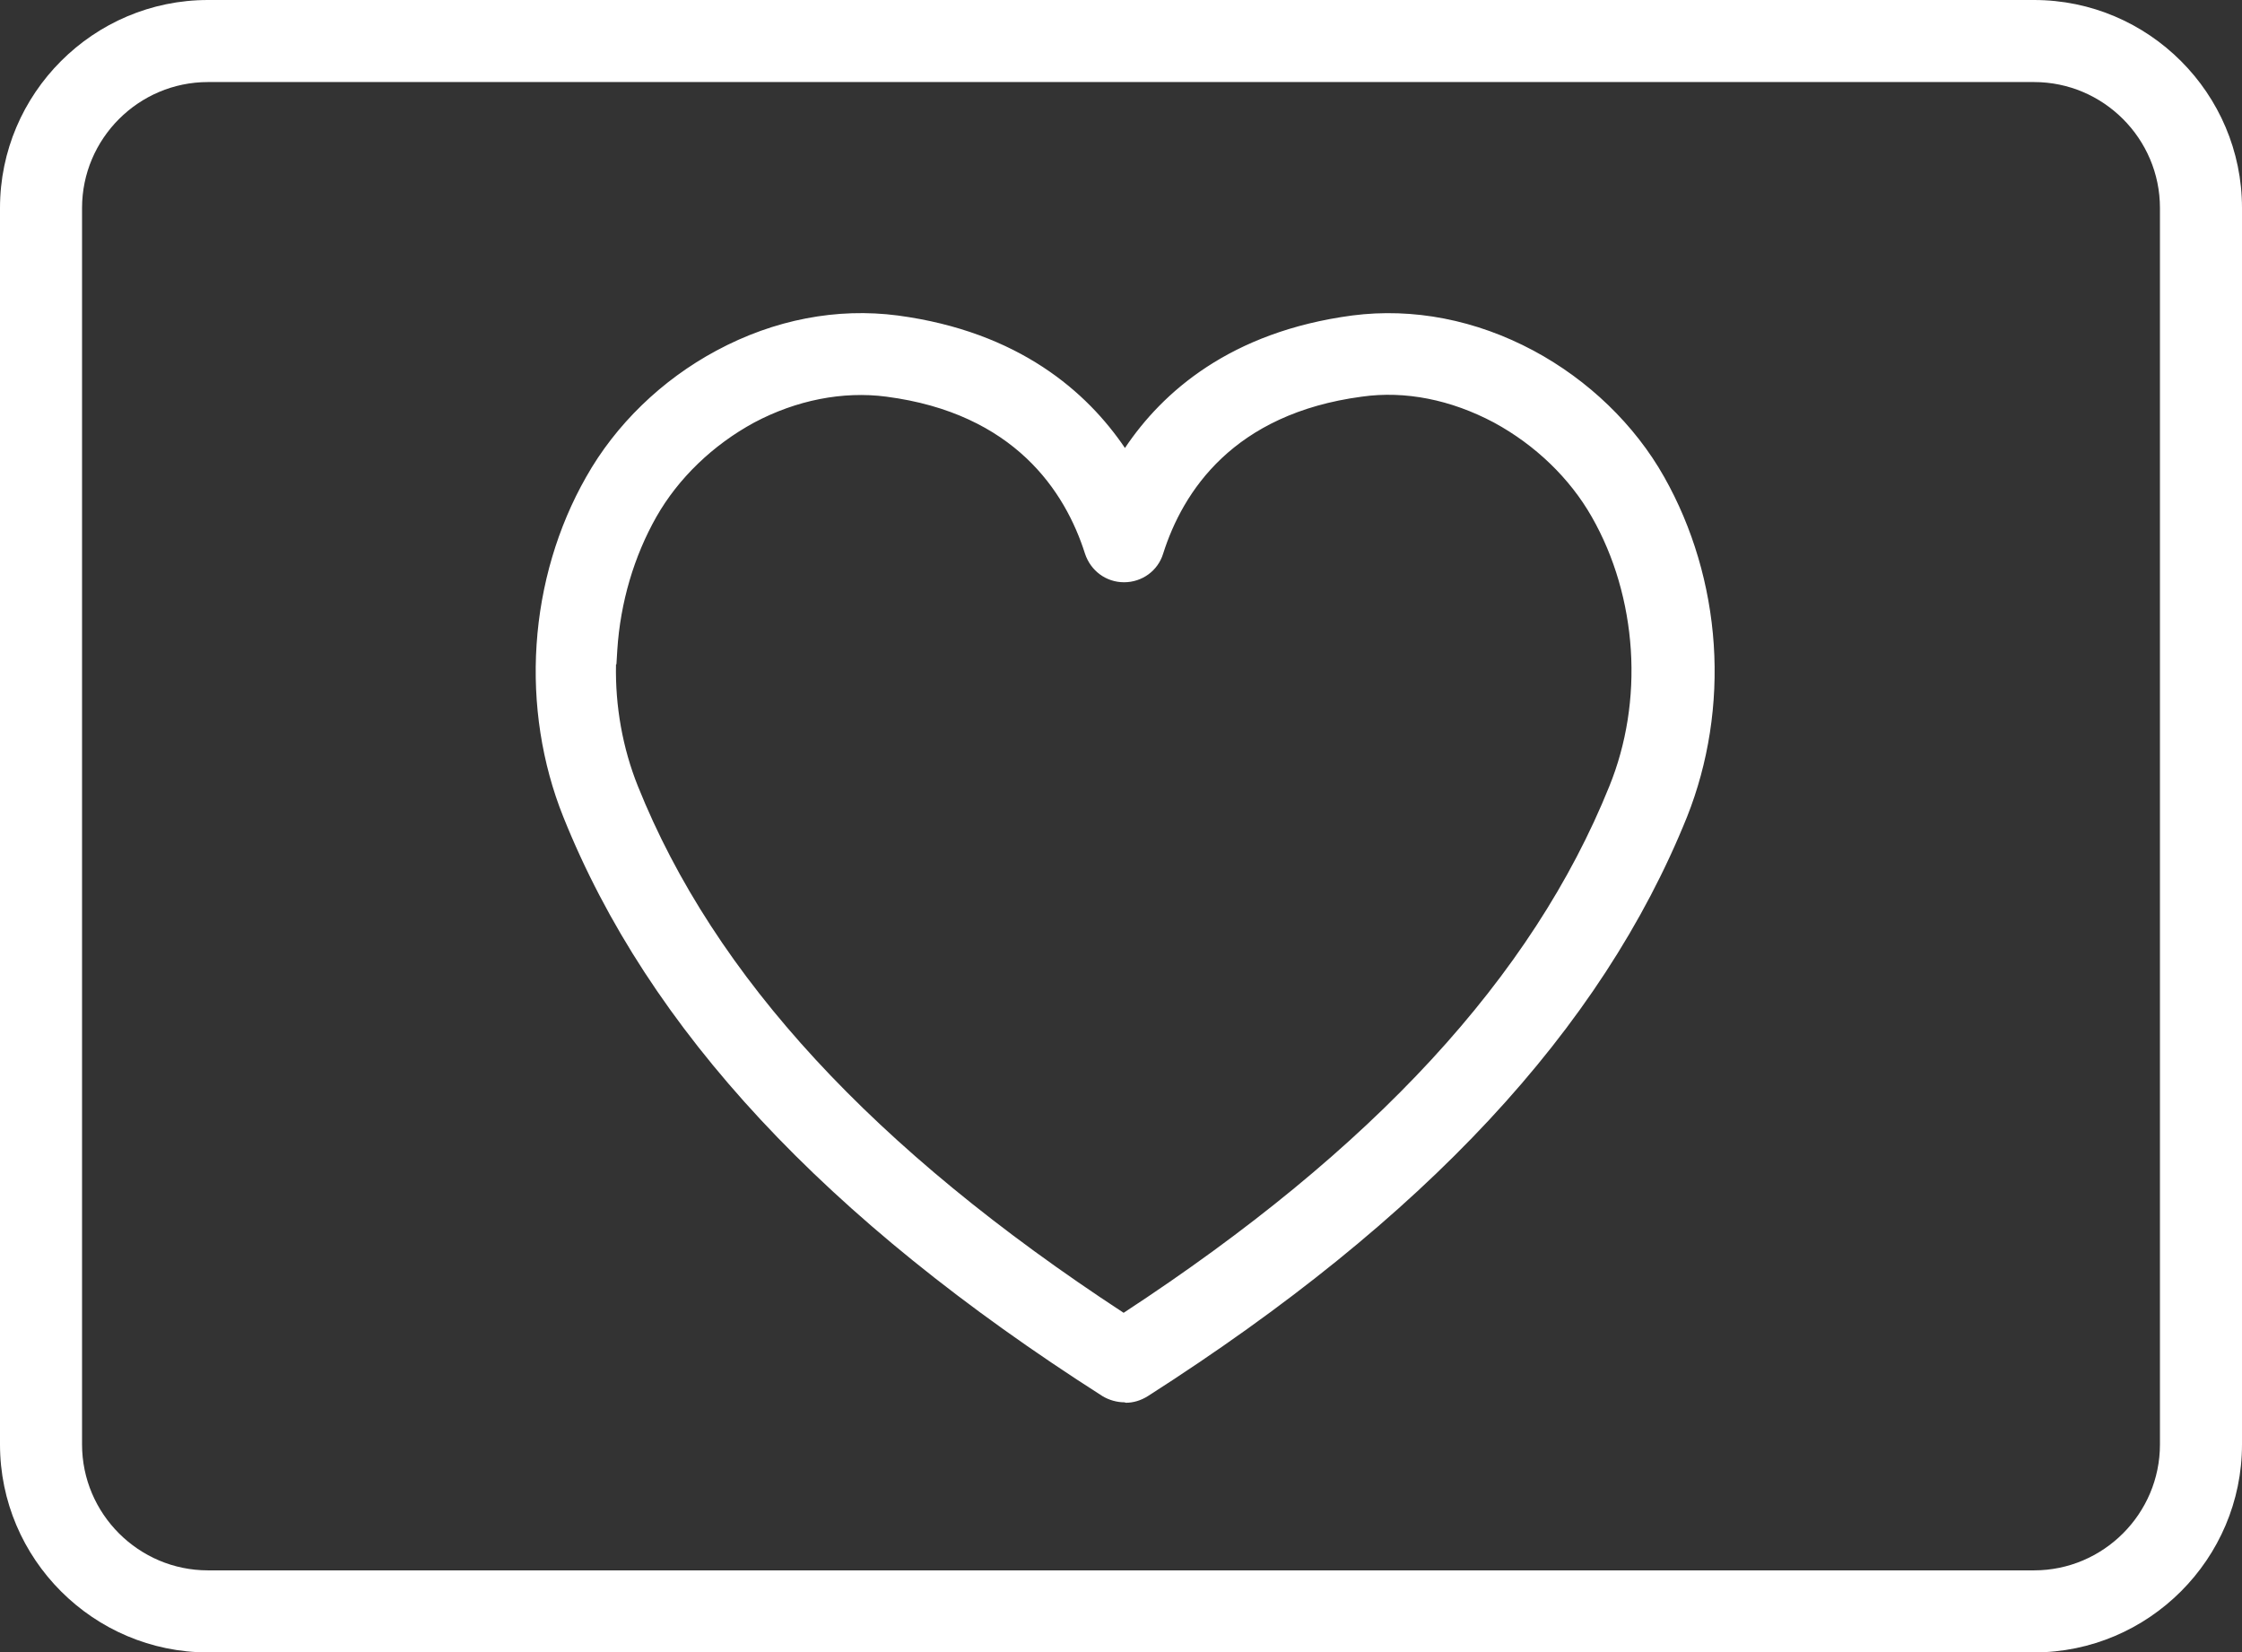
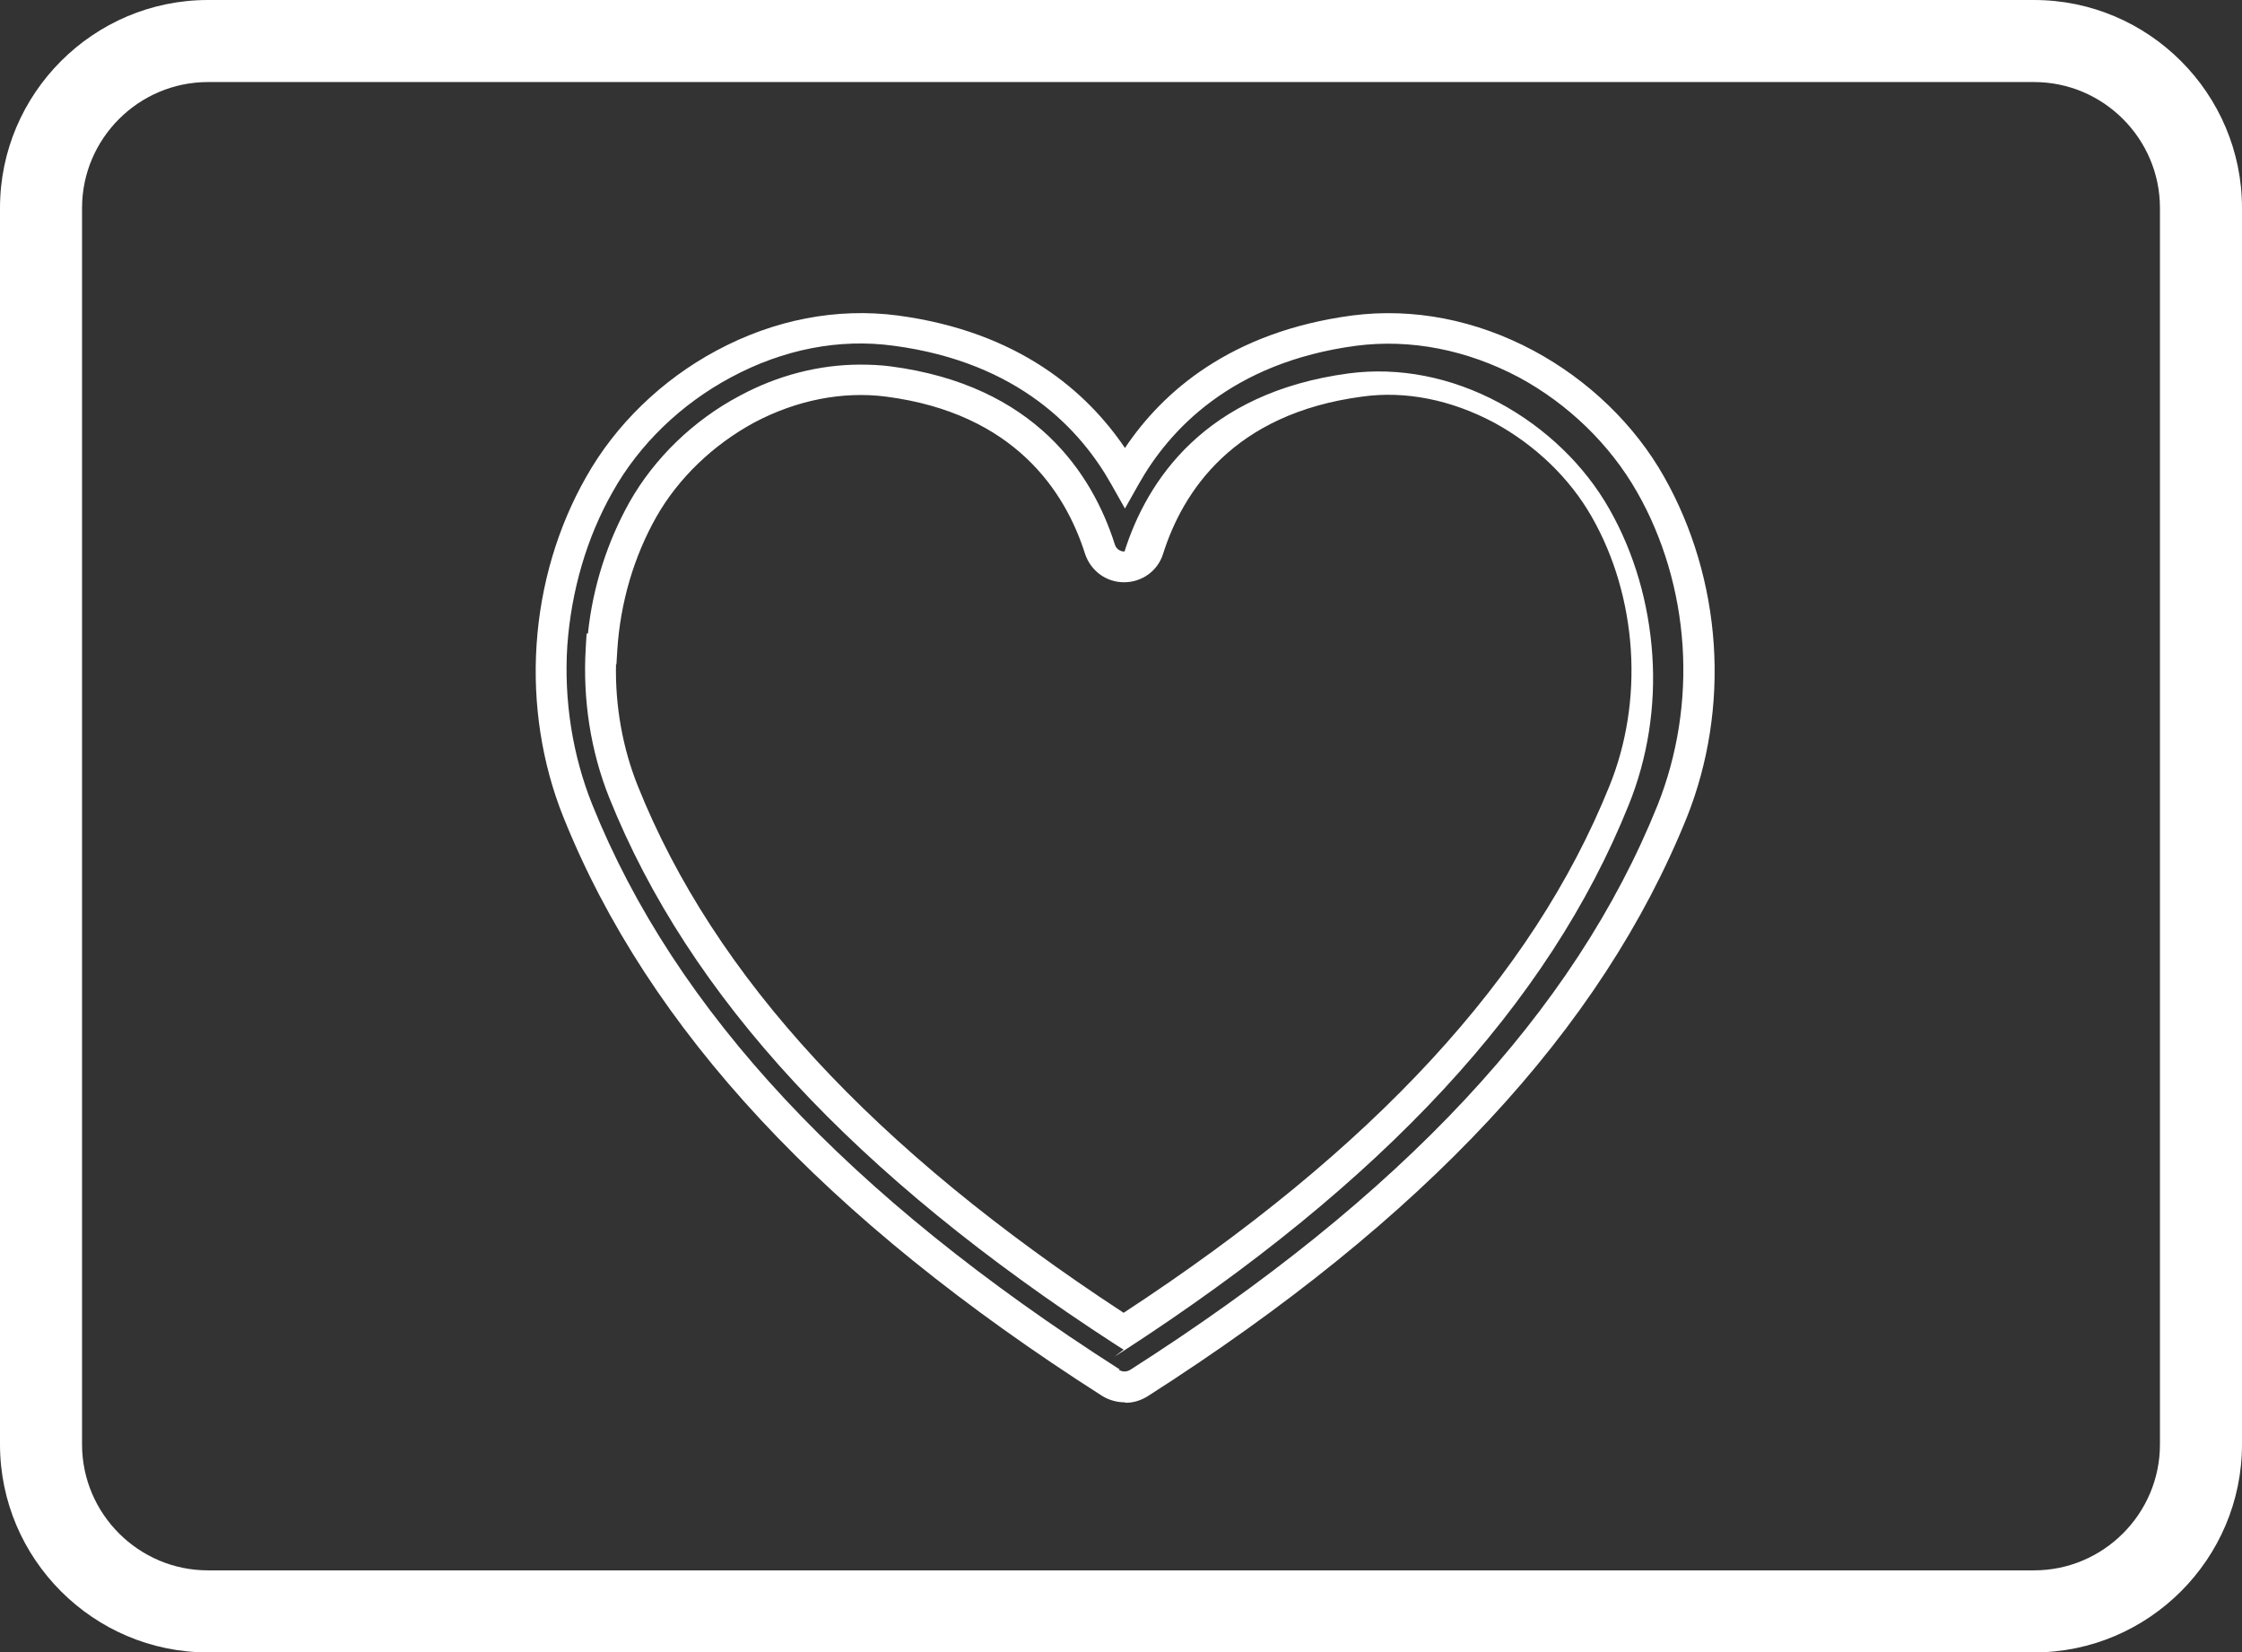
<svg xmlns="http://www.w3.org/2000/svg" id="Ebene_2" data-name="Ebene 2" viewBox="0 0 51.1 37.66">
  <rect x="0" y="0" width="51.1" height="37.66" fill="#333333" stroke="none" />
  <defs>
    <style>
      .cls-1 {
        fill: #fff;
      }
    </style>
  </defs>
  <g id="Ebene_2-2" data-name="Ebene 2">
    <g>
      <path class="cls-1" d="M46.36,37.66H4.74c-2.61,0-4.74-2.13-4.74-4.74V4.74C0,2.13,2.13,0,4.74,0h41.62c2.61,0,4.74,2.13,4.74,4.74v28.18c0,2.61-2.13,4.74-4.74,4.74ZM4.74,1.87c-1.58,0-2.87,1.29-2.87,2.87v28.18c0,1.58,1.29,2.87,2.87,2.87h41.62c1.58,0,2.87-1.29,2.87-2.87V4.74c0-1.58-1.29-2.87-2.87-2.87H4.74Z" />
      <g>
-         <path class="cls-1" d="M25.32,31.52c.1.06.2.09.31.09s.22-.03.31-.09c6.26-4,10.24-8.26,12.16-13.03.47-1.17.68-2.48.59-3.77-.08-1.3-.46-2.57-1.08-3.67-.64-1.13-1.65-2.11-2.83-2.74-1.25-.67-2.61-.93-3.92-.76-2.93.39-4.45,1.95-5.22,3.34-.77-1.39-2.29-2.95-5.22-3.34-1.31-.18-2.67.09-3.92.76-1.19.64-2.2,1.61-2.83,2.74-.62,1.1-1,2.37-1.08,3.67-.08,1.3.12,2.6.59,3.77,1.92,4.77,5.89,9.03,12.16,13.03ZM13.72,14.79c.07-1.12.4-2.23.93-3.18.53-.94,1.37-1.75,2.37-2.29.83-.45,1.71-.67,2.58-.67.22,0,.43.01.64.04,3.11.41,4.34,2.3,4.82,3.82.08.24.3.41.55.41s.47-.16.55-.41c.48-1.52,1.71-3.41,4.82-3.82,1.07-.14,2.18.08,3.22.63,1,.53,1.84,1.35,2.37,2.29.54.95.86,2.05.93,3.18.07,1.12-.1,2.25-.51,3.26h0c-1.79,4.46-5.52,8.48-11.39,12.29-5.87-3.81-9.6-7.83-11.39-12.29-.41-1.01-.59-2.14-.51-3.26h.02Z" />
-         <path class="cls-1" d="M25.63,31.96c-.17,0-.35-.05-.5-.14h0c-6.33-4.04-10.35-8.36-12.29-13.2-.49-1.22-.7-2.58-.61-3.93.09-1.36.48-2.68,1.13-3.82.67-1.19,1.72-2.21,2.97-2.88,1.32-.71,2.75-.98,4.13-.8,2.77.37,4.32,1.75,5.18,3.02.85-1.27,2.4-2.65,5.18-3.02,1.39-.18,2.82.1,4.13.8,1.25.67,2.31,1.69,2.98,2.88.65,1.15,1.04,2.47,1.13,3.82.09,1.34-.12,2.7-.61,3.93-1.95,4.84-5.97,9.16-12.29,13.2-.16.1-.33.15-.5.15ZM25.5,31.22c.09.05.17.05.26,0,6.2-3.96,10.13-8.17,12.02-12.87.45-1.13.65-2.38.57-3.62-.08-1.25-.44-2.47-1.04-3.52-.61-1.07-1.56-2-2.69-2.61-1.19-.63-2.47-.88-3.71-.72-2.85.38-4.27,1.93-4.96,3.16l-.31.55-.31-.55c-.69-1.23-2.1-2.78-4.96-3.16-1.24-.17-2.52.08-3.71.72-1.14.61-2.09,1.53-2.69,2.6-.6,1.05-.95,2.27-1.04,3.52-.08,1.24.12,2.5.57,3.62,1.89,4.7,5.82,8.91,12.02,12.87ZM25.61,30.76l-.19-.12c-5.94-3.85-9.71-7.92-11.53-12.45-.43-1.07-.61-2.25-.54-3.42l.02-.33h.03c.11-1.06.44-2.09.95-3,.56-.99,1.45-1.86,2.51-2.42.87-.47,1.82-.71,2.75-.71.23,0,.46.01.69.04,3.29.43,4.6,2.45,5.11,4.06.03.1.12.16.22.16s.19-.06.22-.16c.51-1.61,1.82-3.62,5.11-4.06,1.14-.15,2.33.08,3.43.67,1.06.57,1.95,1.43,2.51,2.42.57,1,.9,2.15.98,3.33.08,1.18-.11,2.36-.54,3.42-1.82,4.53-5.59,8.6-11.53,12.45l-.19.12ZM14.04,15.14c-.02.95.15,1.91.5,2.78,1.74,4.34,5.37,8.27,11.07,12,5.7-3.73,9.32-7.66,11.07-12,.39-.96.56-2.03.49-3.11-.07-1.07-.37-2.12-.89-3.03-.5-.88-1.29-1.64-2.23-2.15-.98-.52-2.02-.73-3.01-.59-2.93.39-4.08,2.16-4.53,3.58-.12.39-.48.65-.89.65s-.76-.26-.89-.65c-.45-1.42-1.61-3.2-4.53-3.58-.99-.13-2.05.08-3.01.59-.94.51-1.73,1.27-2.23,2.15-.51.9-.82,1.95-.89,3.03l-.02.33h-.01Z" />
+         <path class="cls-1" d="M25.63,31.96c-.17,0-.35-.05-.5-.14h0c-6.33-4.04-10.35-8.36-12.29-13.2-.49-1.22-.7-2.58-.61-3.93.09-1.36.48-2.68,1.13-3.82.67-1.19,1.72-2.21,2.97-2.88,1.32-.71,2.75-.98,4.13-.8,2.77.37,4.32,1.75,5.18,3.02.85-1.27,2.4-2.65,5.18-3.02,1.39-.18,2.82.1,4.13.8,1.25.67,2.31,1.69,2.98,2.88.65,1.15,1.04,2.47,1.13,3.82.09,1.34-.12,2.7-.61,3.93-1.95,4.84-5.97,9.16-12.29,13.2-.16.1-.33.15-.5.15ZM25.5,31.22c.09.05.17.05.26,0,6.2-3.96,10.13-8.17,12.02-12.87.45-1.13.65-2.38.57-3.62-.08-1.25-.44-2.47-1.04-3.52-.61-1.07-1.56-2-2.69-2.61-1.19-.63-2.47-.88-3.71-.72-2.85.38-4.27,1.93-4.96,3.16l-.31.55-.31-.55c-.69-1.23-2.1-2.78-4.96-3.16-1.24-.17-2.52.08-3.71.72-1.14.61-2.09,1.53-2.69,2.6-.6,1.05-.95,2.27-1.04,3.52-.08,1.24.12,2.5.57,3.62,1.89,4.7,5.82,8.91,12.02,12.87ZM25.61,30.76l-.19-.12c-5.94-3.85-9.71-7.92-11.53-12.45-.43-1.07-.61-2.25-.54-3.42l.02-.33h.03c.11-1.06.44-2.09.95-3,.56-.99,1.45-1.86,2.51-2.42.87-.47,1.82-.71,2.75-.71.23,0,.46.01.69.04,3.29.43,4.6,2.45,5.11,4.06.03.1.12.16.22.16c.51-1.61,1.82-3.62,5.11-4.06,1.14-.15,2.33.08,3.43.67,1.06.57,1.95,1.43,2.51,2.42.57,1,.9,2.15.98,3.33.08,1.18-.11,2.36-.54,3.42-1.82,4.53-5.59,8.6-11.53,12.45l-.19.12ZM14.04,15.14c-.02.95.15,1.91.5,2.78,1.74,4.34,5.37,8.27,11.07,12,5.7-3.73,9.32-7.66,11.07-12,.39-.96.56-2.03.49-3.11-.07-1.07-.37-2.12-.89-3.03-.5-.88-1.29-1.64-2.23-2.15-.98-.52-2.02-.73-3.01-.59-2.93.39-4.08,2.16-4.53,3.58-.12.39-.48.65-.89.65s-.76-.26-.89-.65c-.45-1.42-1.61-3.2-4.53-3.58-.99-.13-2.05.08-3.01.59-.94.51-1.73,1.27-2.23,2.15-.51.9-.82,1.95-.89,3.03l-.02.33h-.01Z" />
      </g>
    </g>
  </g>
</svg>